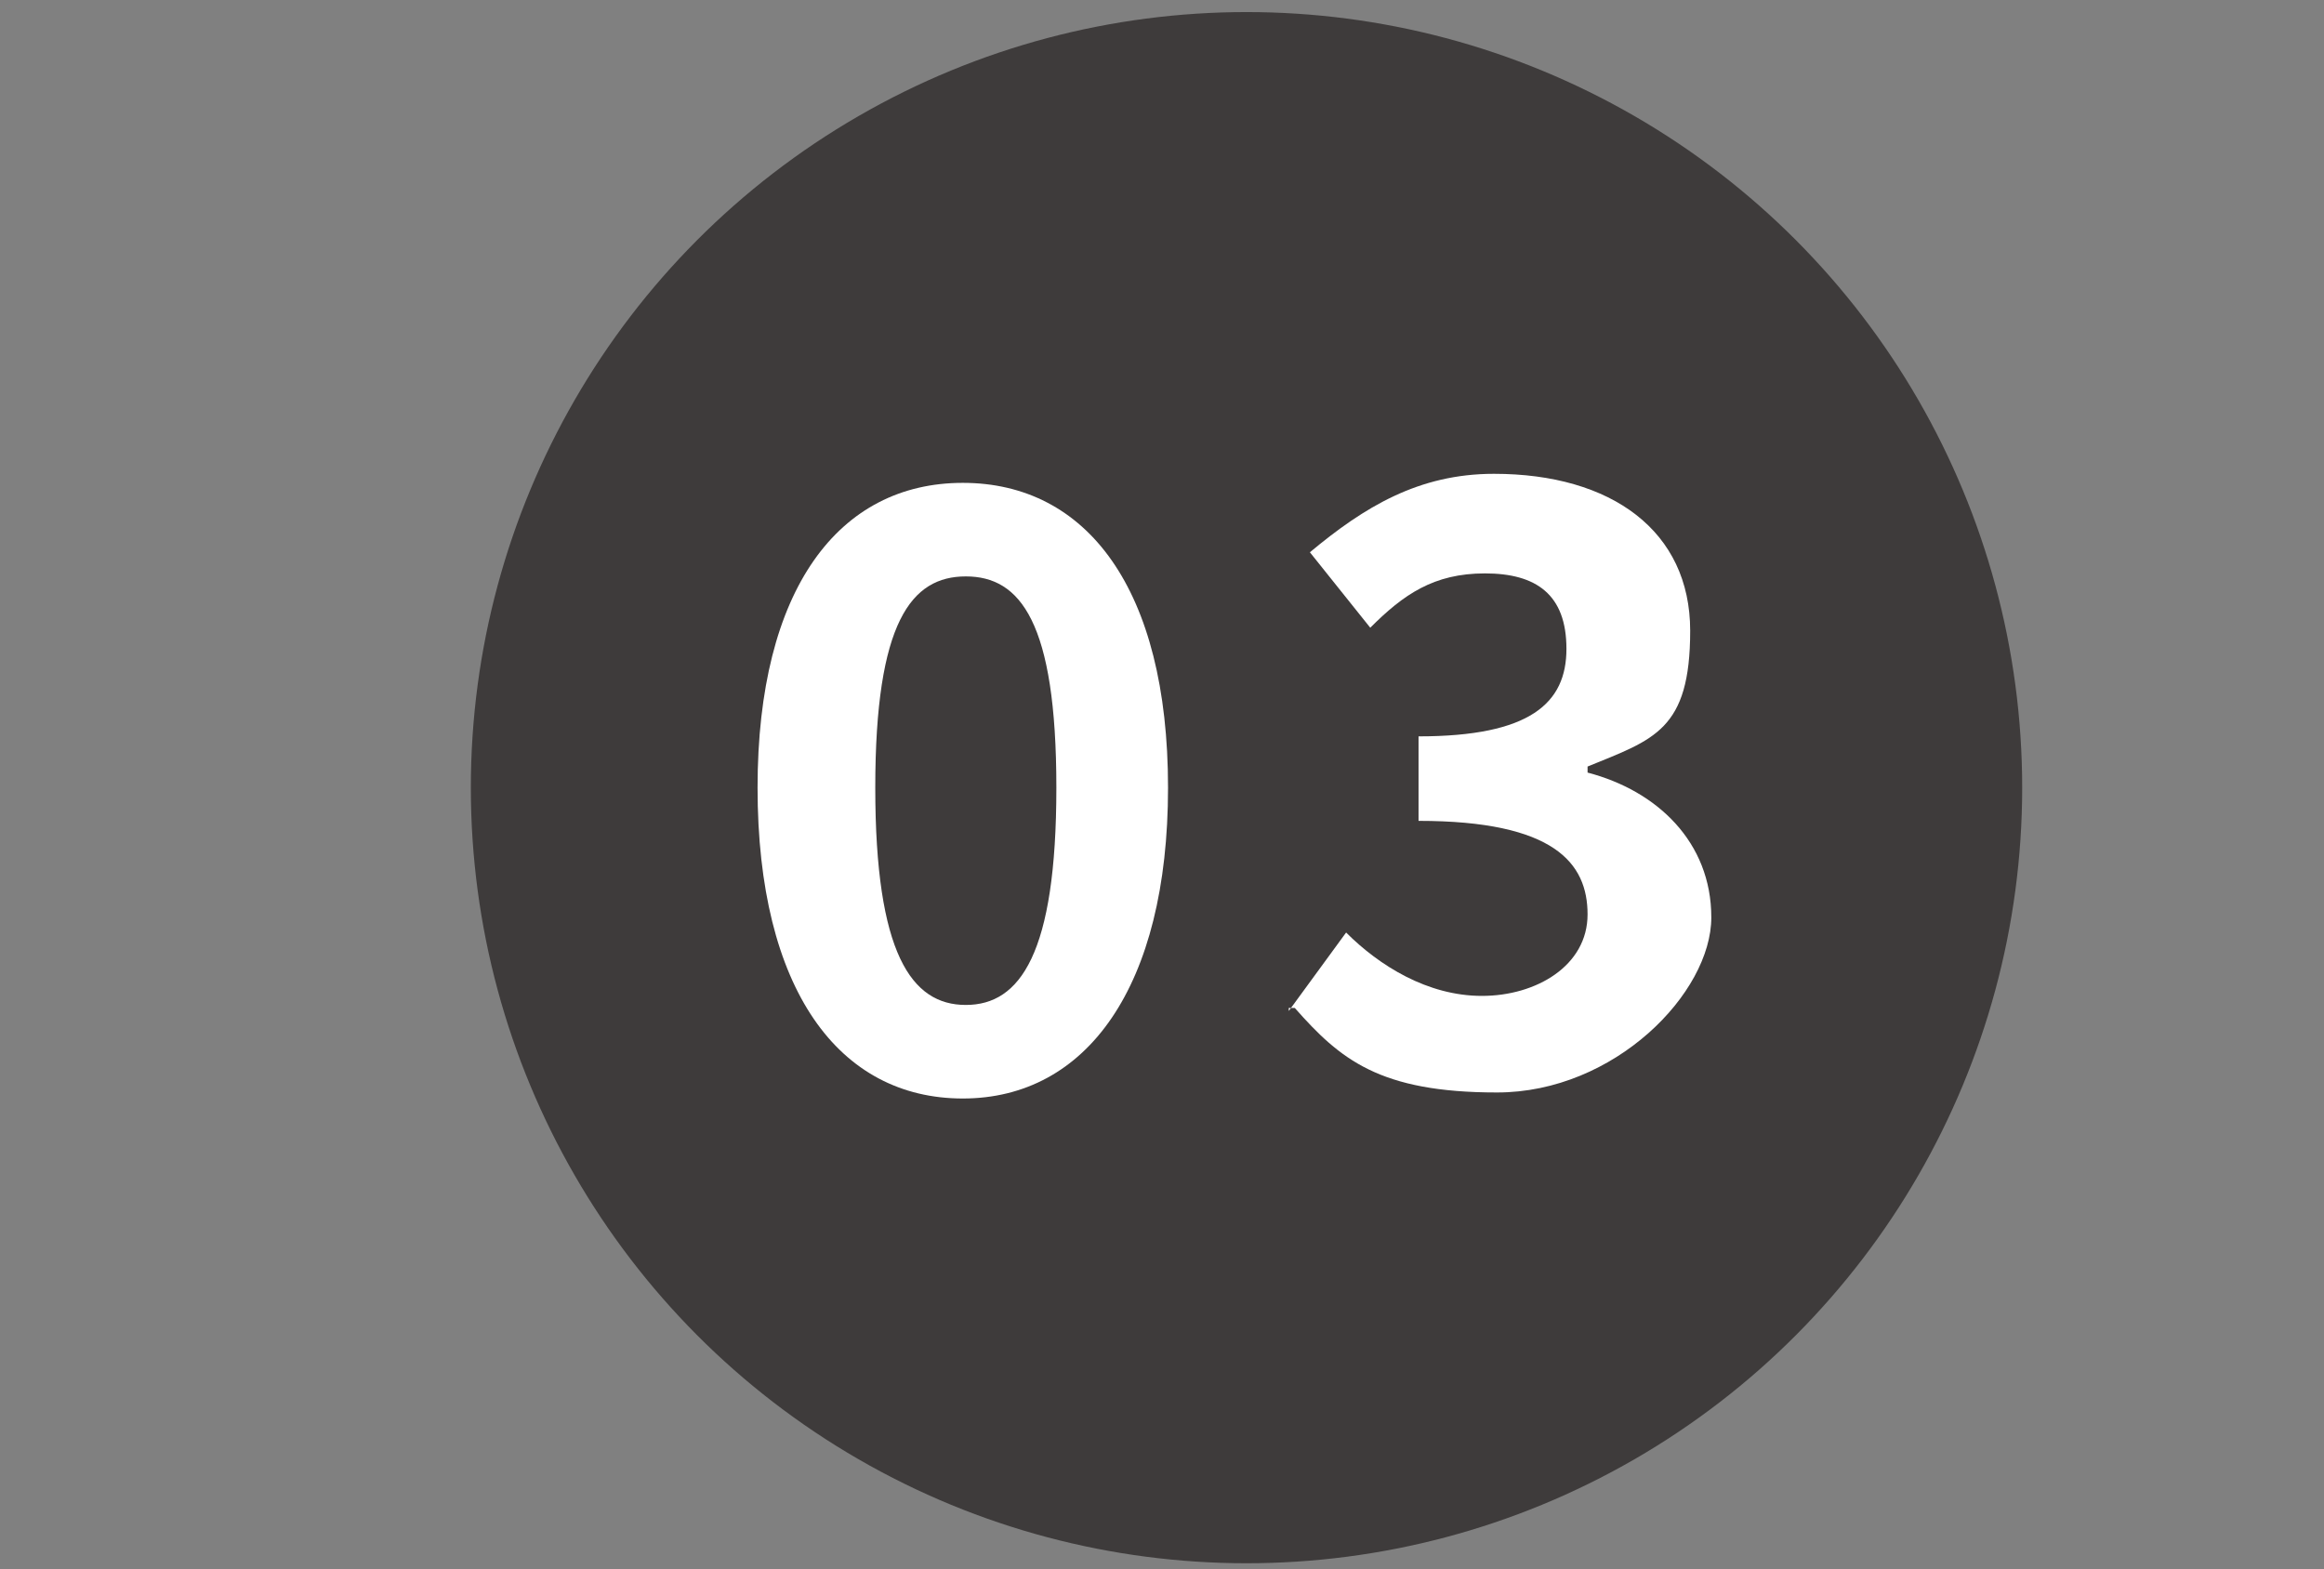
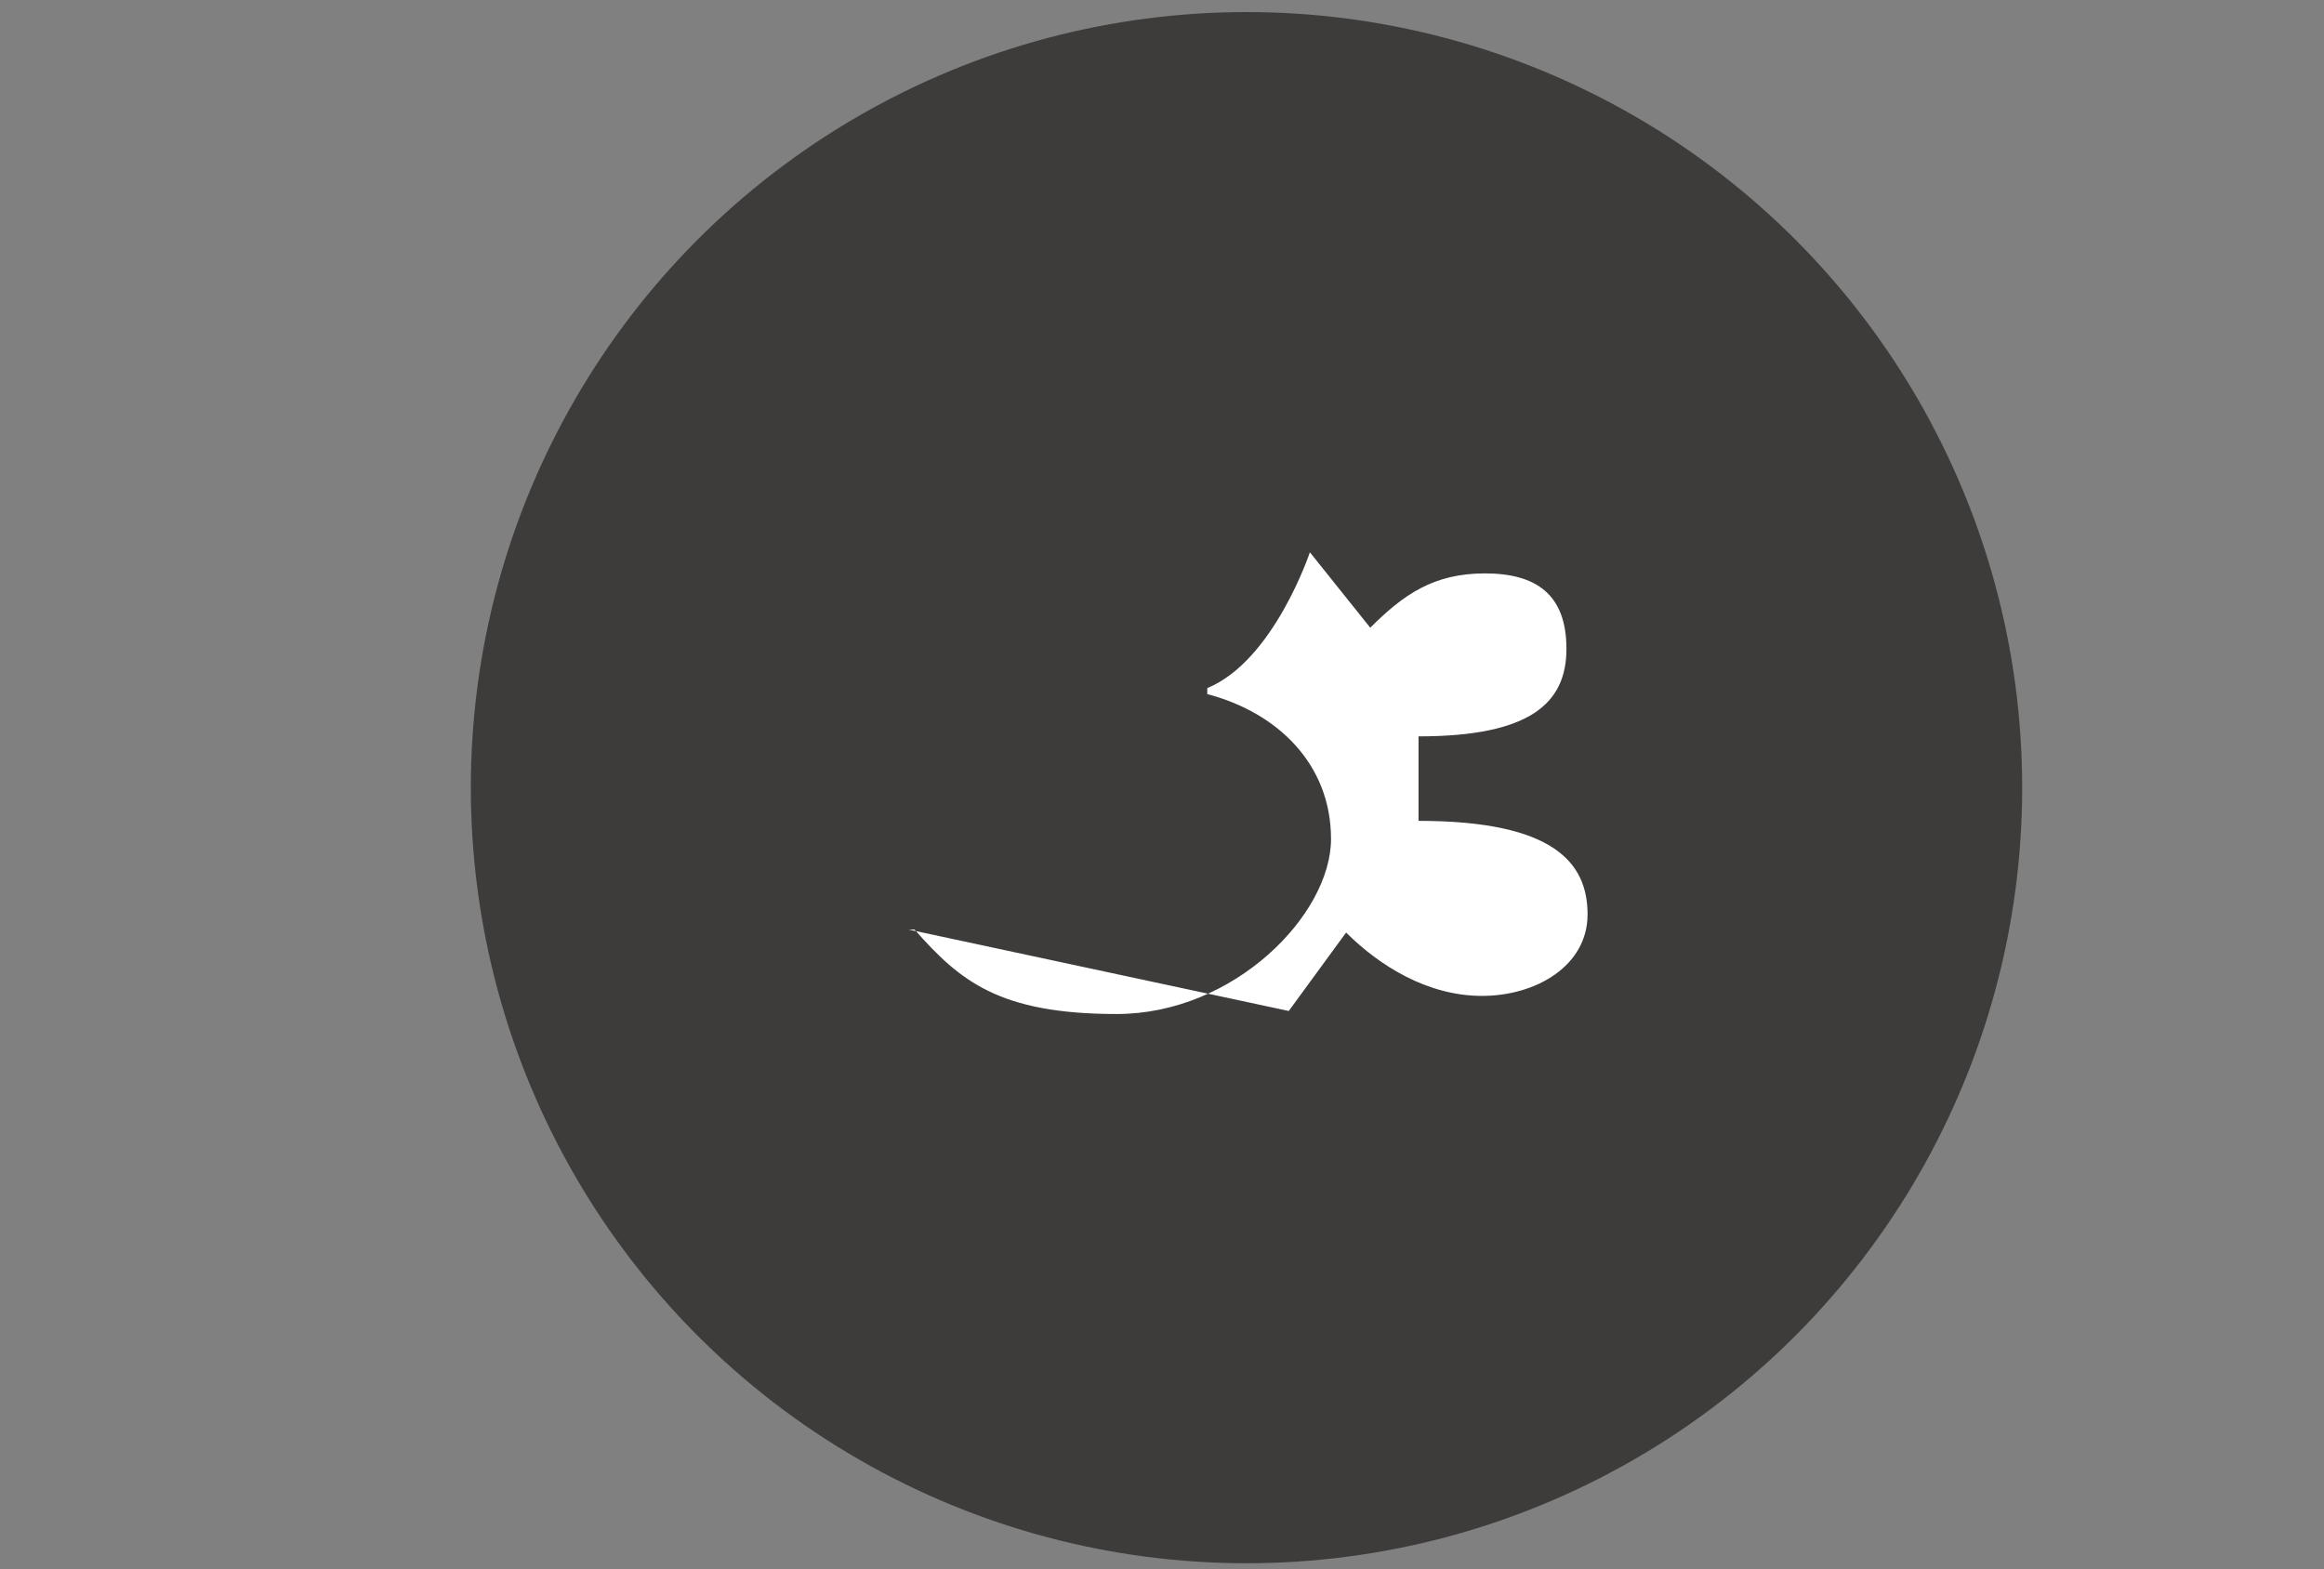
<svg xmlns="http://www.w3.org/2000/svg" version="1.1" viewBox="0 0 77 52">
  <rect x="0" y="0" width="77" height="52" fill="#808080" stroke="none" />
  <defs>
    <style>
      .cls-1 {
        fill: #3e3b3b;
      }

      .cls-2 {
        fill: #fff;
      }
    </style>
  </defs>
  <g>
    <g id="_レイヤー_1" data-name="レイヤー_1">
      <g id="_レイヤー_1-2">
        <circle class="cls-1" cx="41.3" cy="26.1" r="25.7" />
        <g id="_レイヤー_1-4">
          <g id="Layer_1-3">
            <g>
-               <path class="cls-2" d="M25.1,26.1c0-6.6,2.7-10.1,6.8-10.1s6.8,3.5,6.8,10.1-2.7,10.3-6.8,10.3-6.8-3.6-6.8-10.3ZM35,26.1c0-5.5-1.2-7-3-7s-3,1.5-3,7,1.2,7.2,3,7.2,3-1.7,3-7.2Z" />
-               <path class="cls-2" d="M42.7,33.5l1.9-2.6c1.1,1.1,2.7,2.1,4.5,2.1s3.5-1,3.5-2.7-1.1-3.1-5.6-3.1v-2.8c3.7,0,4.9-1.1,4.9-2.9s-1-2.5-2.7-2.5-2.7.7-3.8,1.8l-2-2.5c1.8-1.5,3.6-2.6,6.1-2.6,3.9,0,6.5,1.9,6.5,5.2s-1.2,3.6-3.4,4.5v.2c2.3.6,4.1,2.3,4.1,4.8s-3.2,5.8-7.1,5.8-5.2-1.1-6.7-2.8h-.2Z" />
+               <path class="cls-2" d="M42.7,33.5l1.9-2.6c1.1,1.1,2.7,2.1,4.5,2.1s3.5-1,3.5-2.7-1.1-3.1-5.6-3.1v-2.8c3.7,0,4.9-1.1,4.9-2.9s-1-2.5-2.7-2.5-2.7.7-3.8,1.8l-2-2.5s-1.2,3.6-3.4,4.5v.2c2.3.6,4.1,2.3,4.1,4.8s-3.2,5.8-7.1,5.8-5.2-1.1-6.7-2.8h-.2Z" />
            </g>
          </g>
        </g>
      </g>
    </g>
  </g>
</svg>